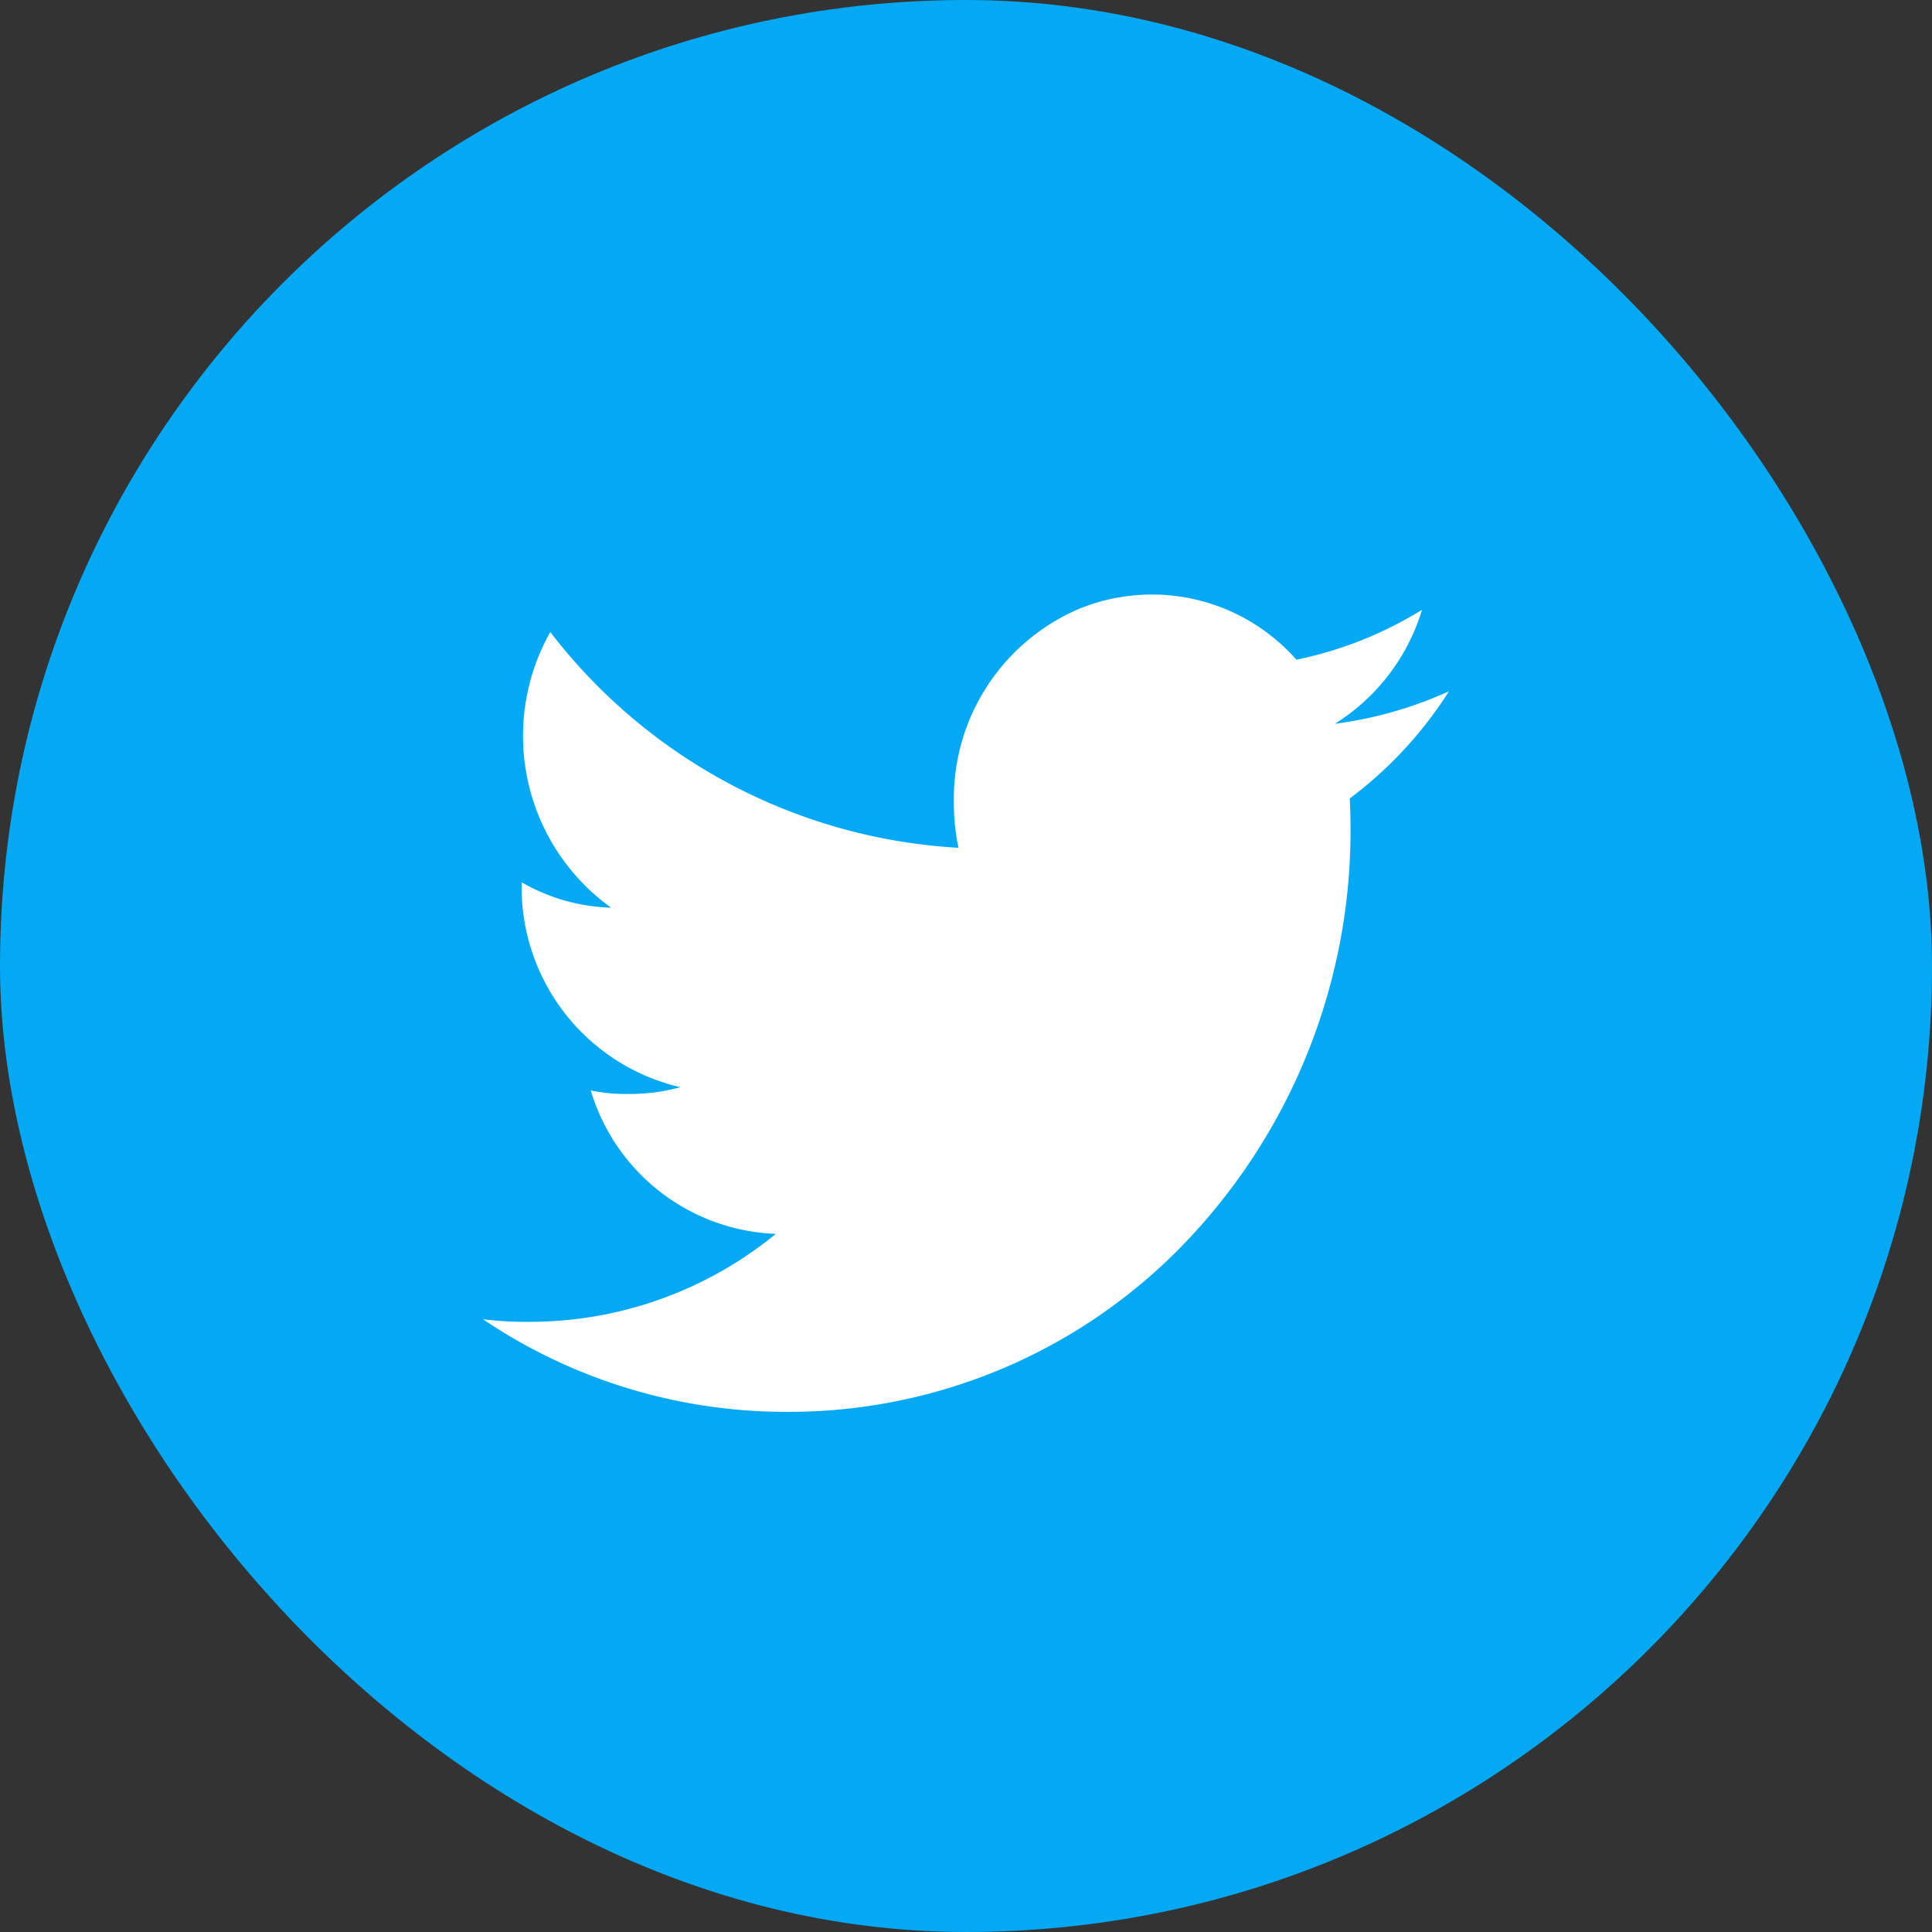
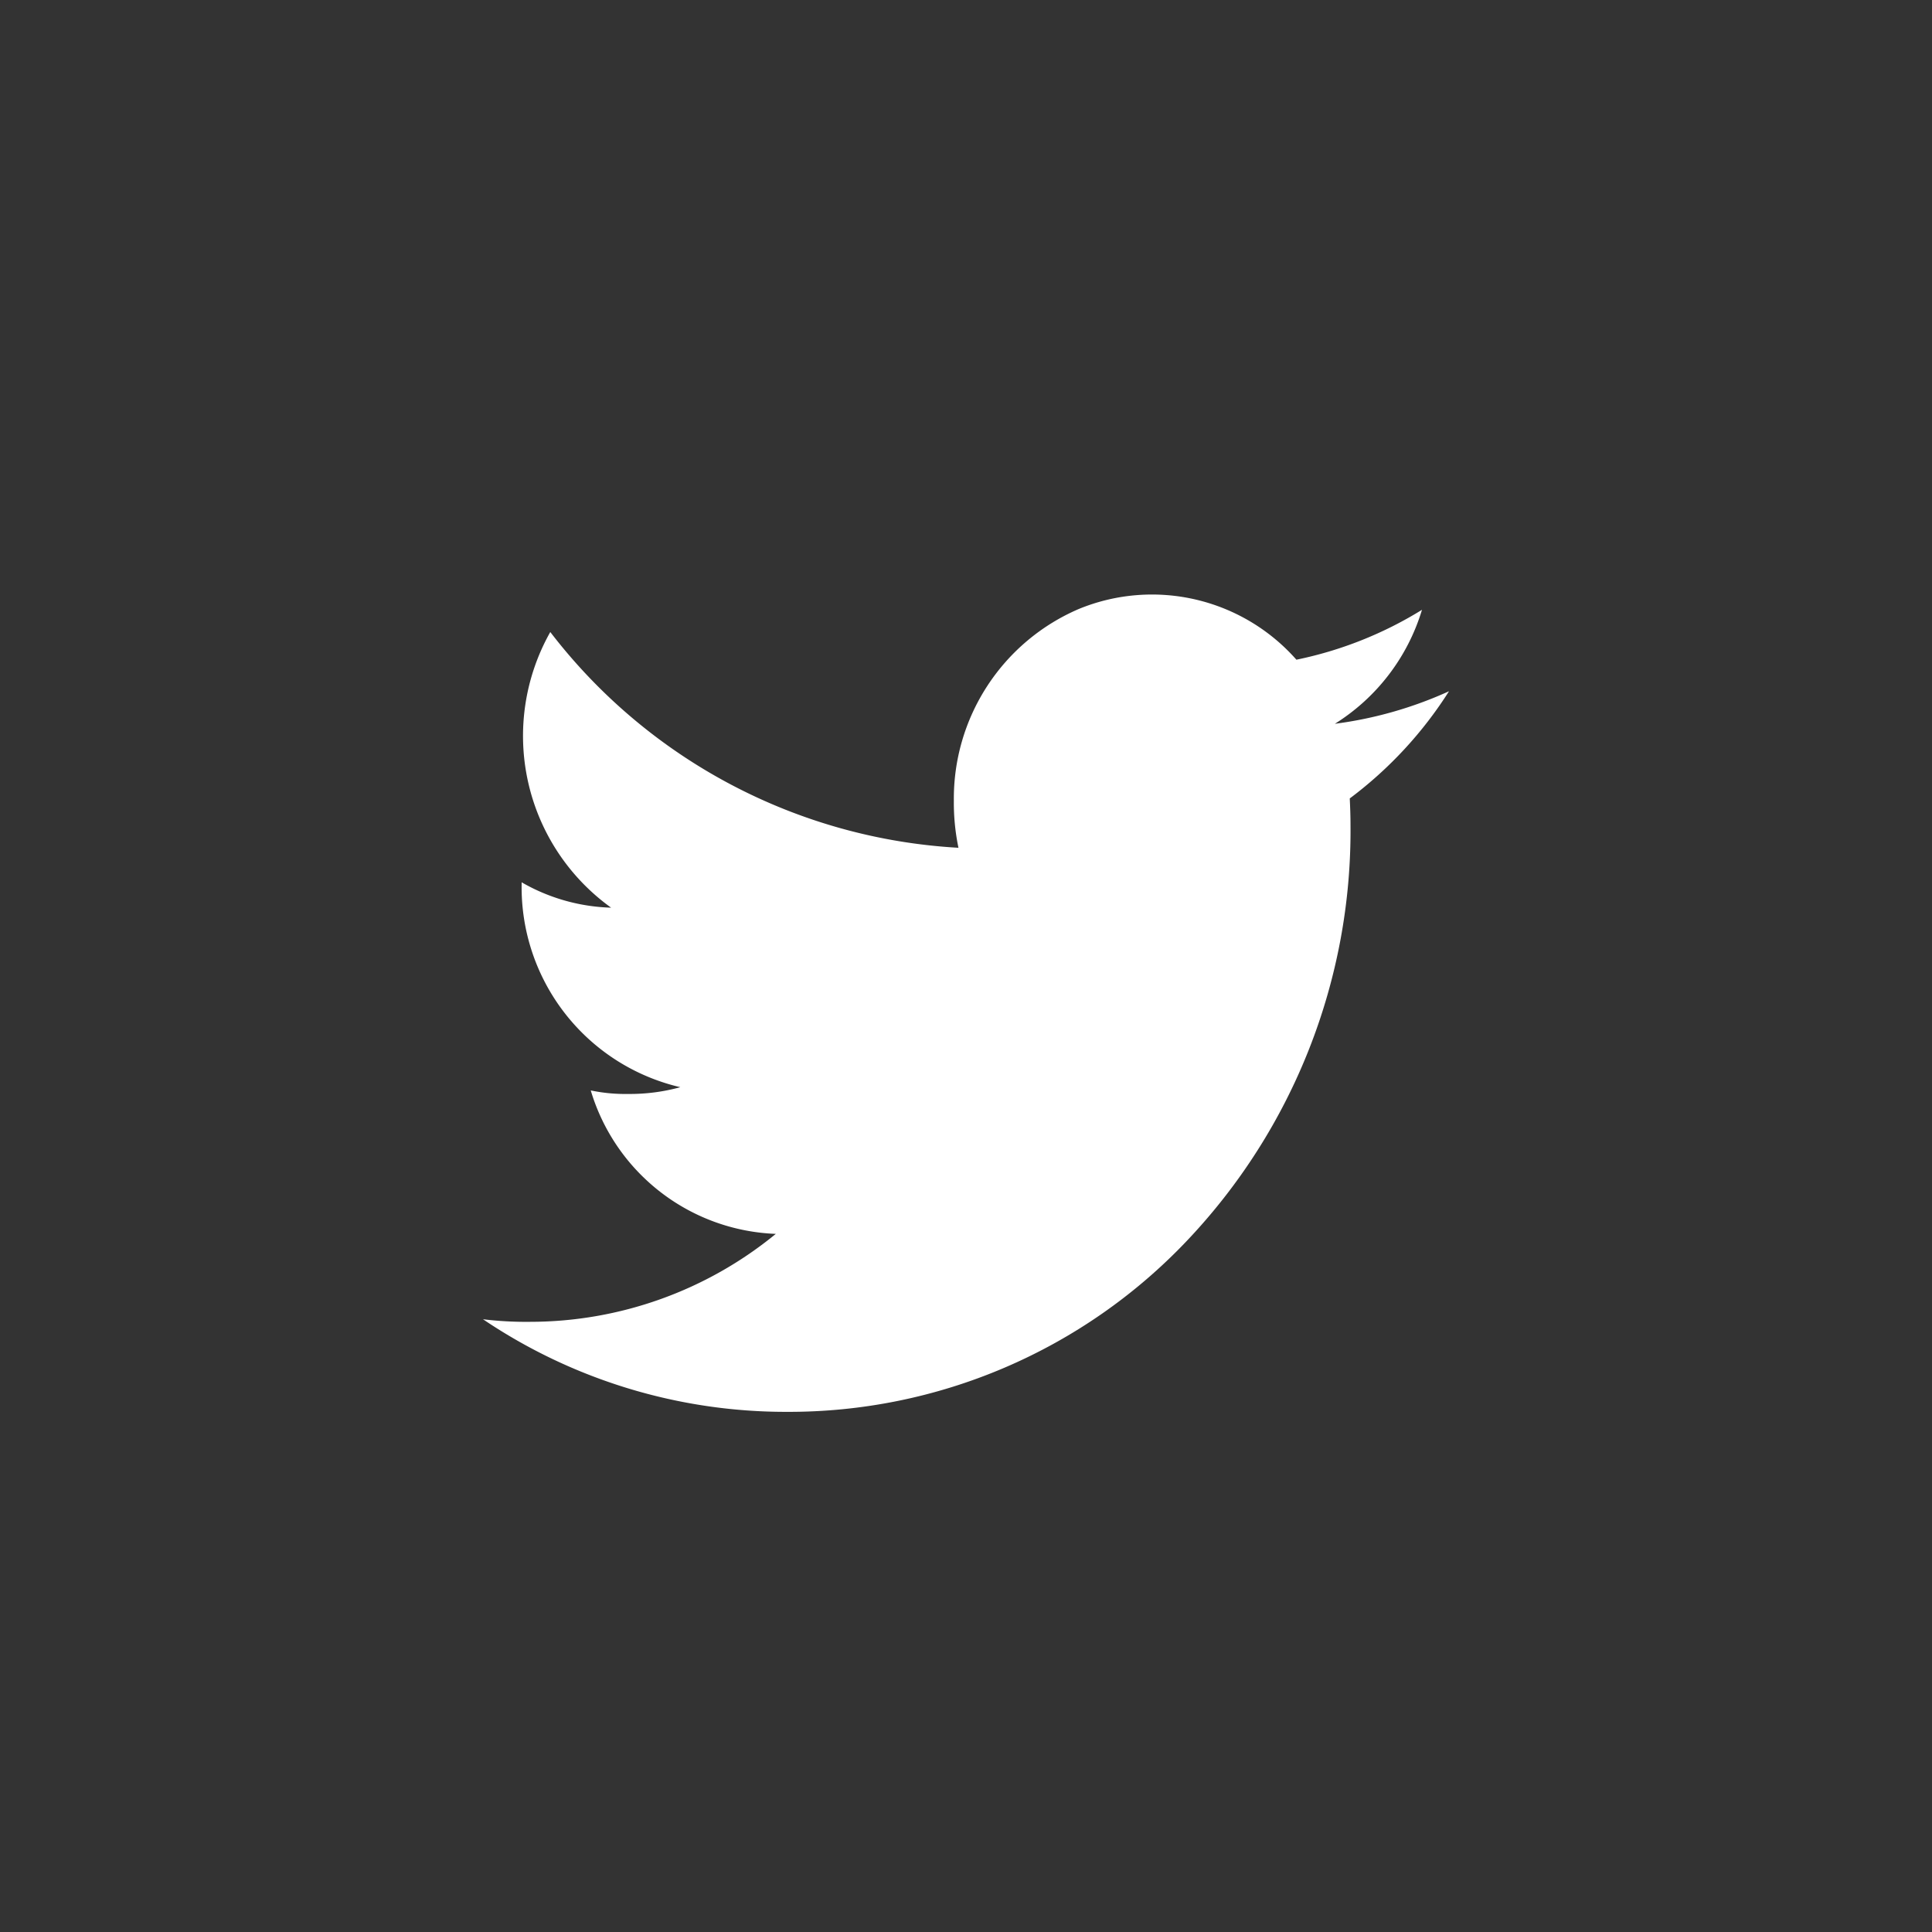
<svg xmlns="http://www.w3.org/2000/svg" width="52" height="52" viewBox="0 0 52 52">
  <rect x="0" y="0" width="52" height="52" fill="#333333" stroke="none" />
  <g id="Group_24731" data-name="Group 24731" transform="translate(-300 -1783)">
-     <rect id="Rectangle_5797" data-name="Rectangle 5797" width="52" height="52" rx="26" transform="translate(300 1783)" fill="#03a9f4" />
-     <path id="twitter" d="M26,50.605a10.77,10.77,0,0,1-3.072.876,5.485,5.485,0,0,0,2.345-3.068,10.4,10.4,0,0,1-3.38,1.343,5.183,5.183,0,0,0-5.85-1.368,5.552,5.552,0,0,0-3.37,5.164,5.943,5.943,0,0,0,.124,1.266A14.9,14.9,0,0,1,1.811,49.011,5.693,5.693,0,0,0,3.448,56.43a5.1,5.1,0,0,1-2.408-.683v.061a5.526,5.526,0,0,0,4.271,5.454,5.12,5.12,0,0,1-1.4.182A4.532,4.532,0,0,1,2.9,61.349a5.412,5.412,0,0,0,4.981,3.861,10.442,10.442,0,0,1-6.608,2.367A9.592,9.592,0,0,1,0,67.508,14.575,14.575,0,0,0,8.177,70a14.765,14.765,0,0,0,10.758-4.593,16.028,16.028,0,0,0,4.414-11.2c0-.246-.009-.483-.02-.717A10.887,10.887,0,0,0,26,50.605Z" transform="translate(313 1751)" fill="#fff" />
+     <path id="twitter" d="M26,50.605a10.77,10.77,0,0,1-3.072.876,5.485,5.485,0,0,0,2.345-3.068,10.4,10.4,0,0,1-3.38,1.343,5.183,5.183,0,0,0-5.85-1.368,5.552,5.552,0,0,0-3.37,5.164,5.943,5.943,0,0,0,.124,1.266A14.9,14.9,0,0,1,1.811,49.011,5.693,5.693,0,0,0,3.448,56.43a5.1,5.1,0,0,1-2.408-.683v.061a5.526,5.526,0,0,0,4.271,5.454,5.12,5.12,0,0,1-1.4.182A4.532,4.532,0,0,1,2.9,61.349a5.412,5.412,0,0,0,4.981,3.861,10.442,10.442,0,0,1-6.608,2.367A9.592,9.592,0,0,1,0,67.508,14.575,14.575,0,0,0,8.177,70a14.765,14.765,0,0,0,10.758-4.593,16.028,16.028,0,0,0,4.414-11.2c0-.246-.009-.483-.02-.717A10.887,10.887,0,0,0,26,50.605" transform="translate(313 1751)" fill="#fff" />
  </g>
</svg>